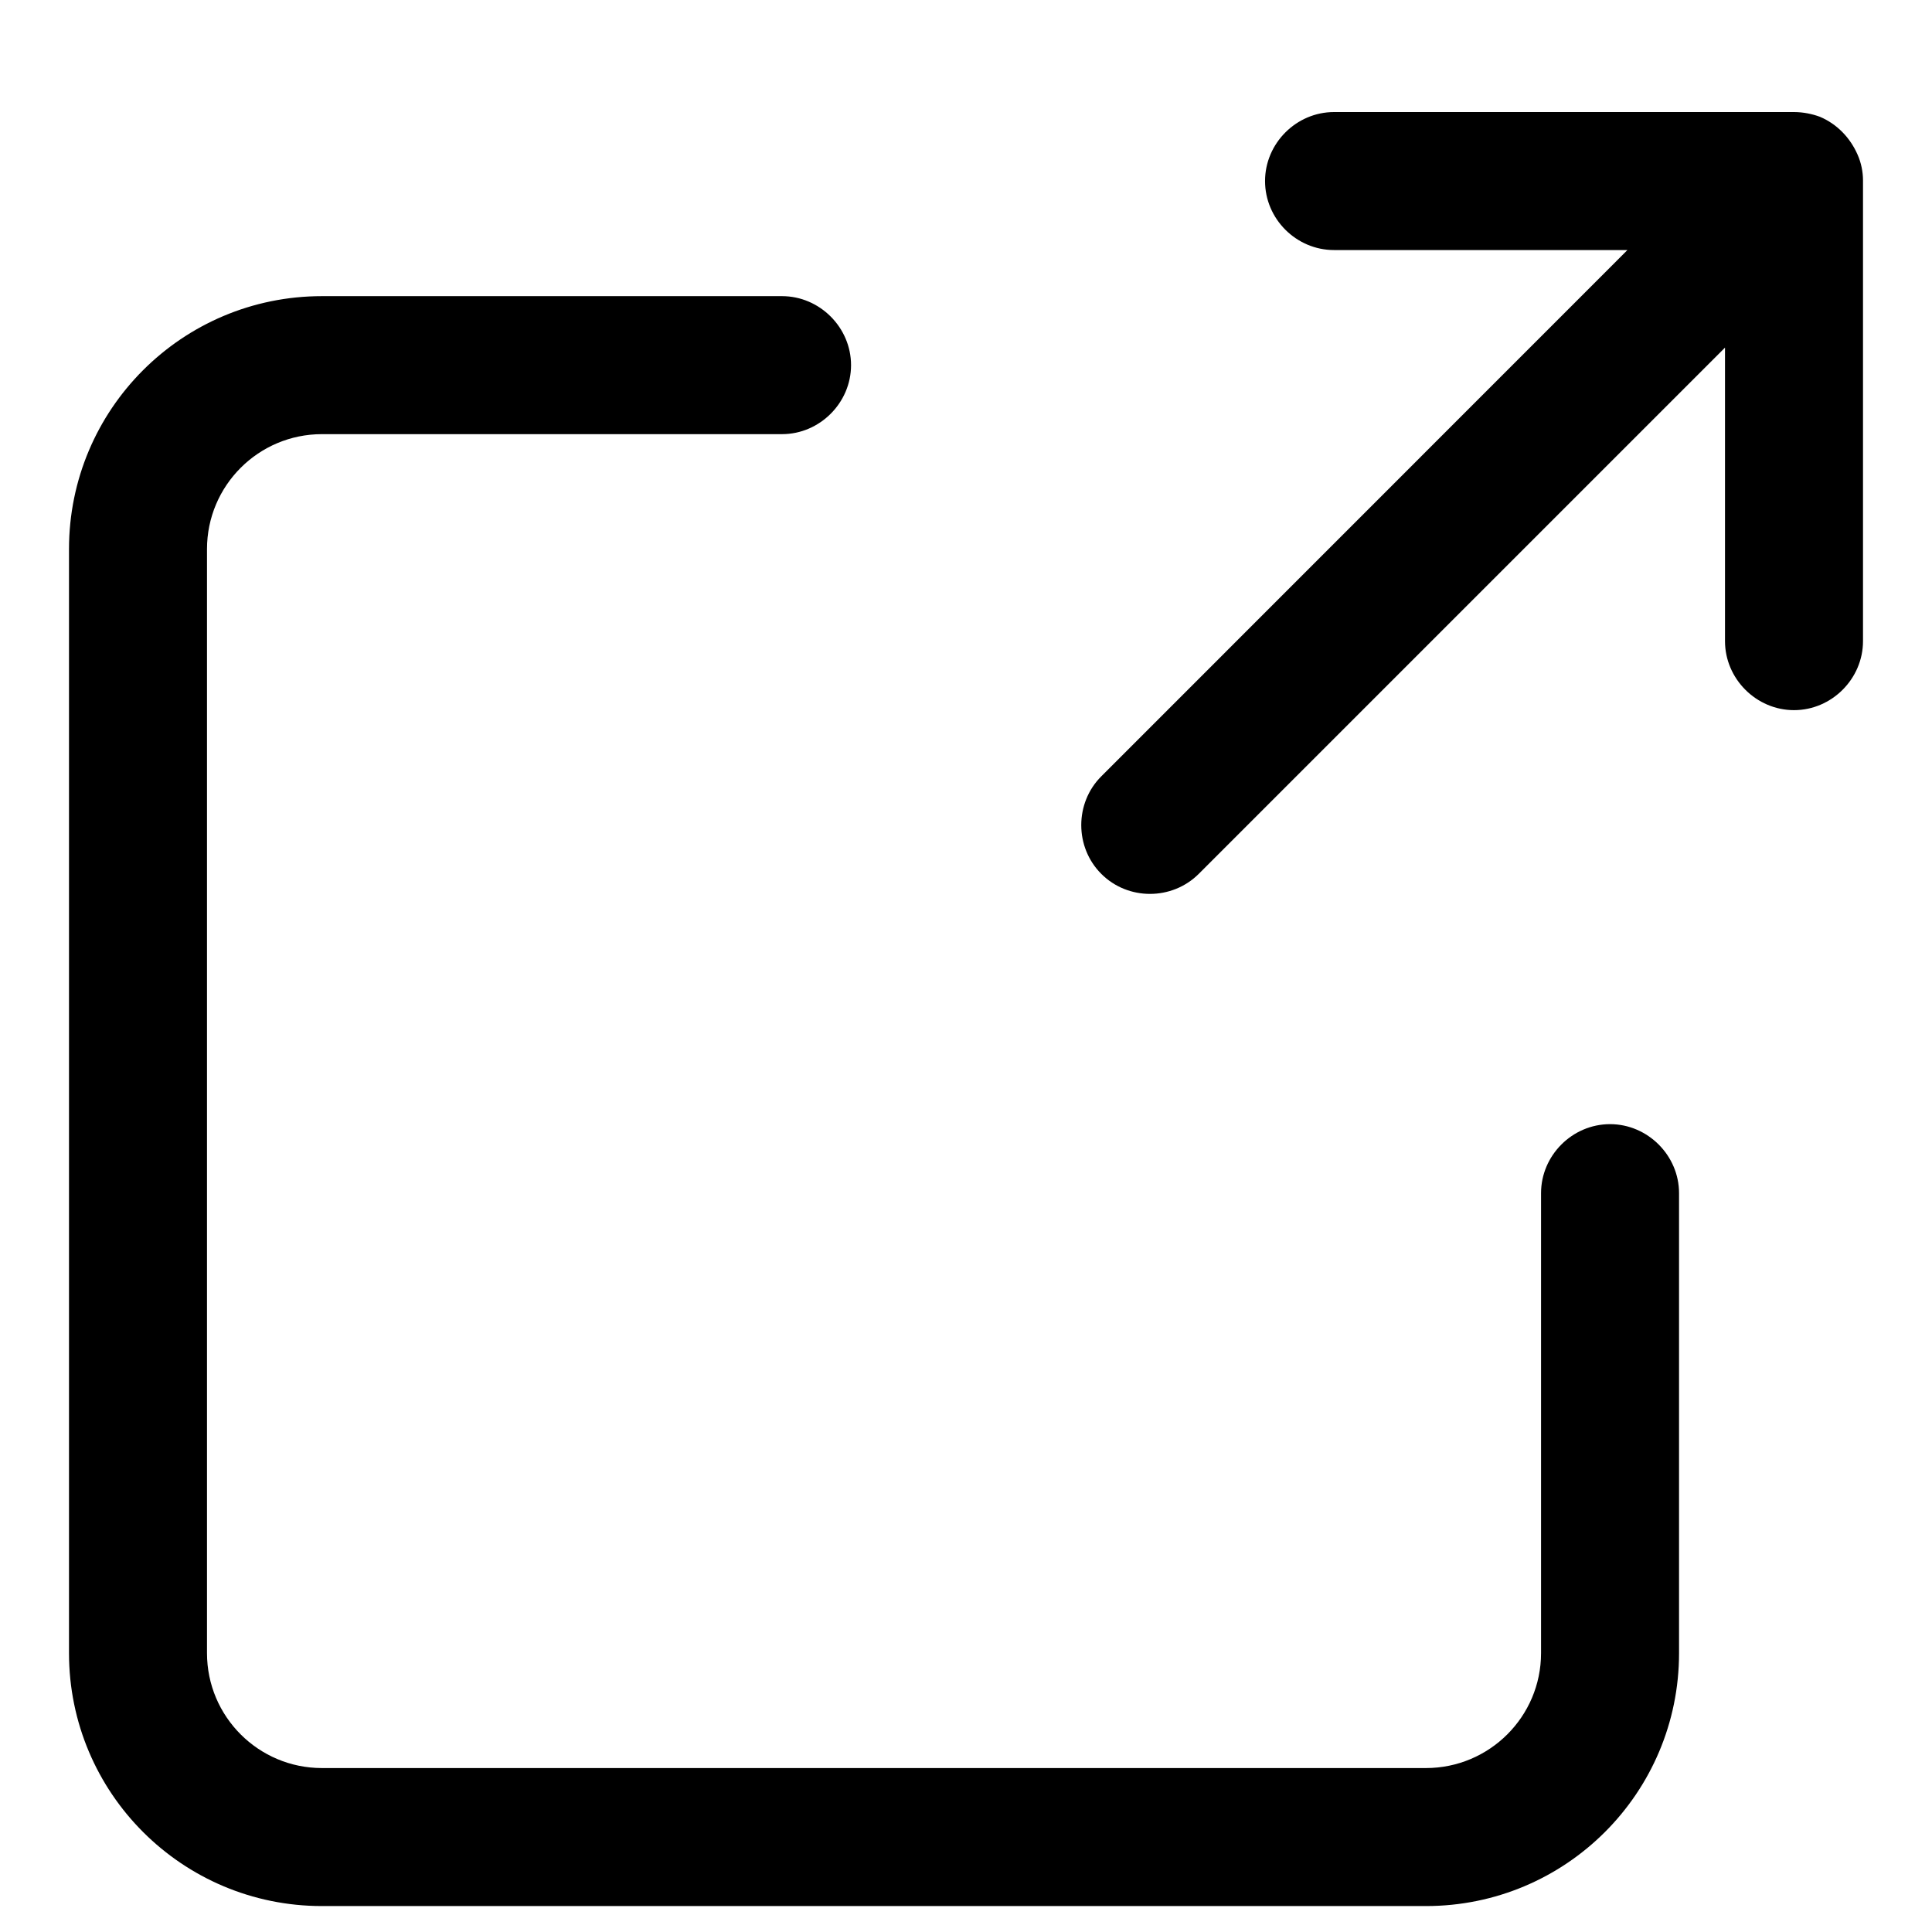
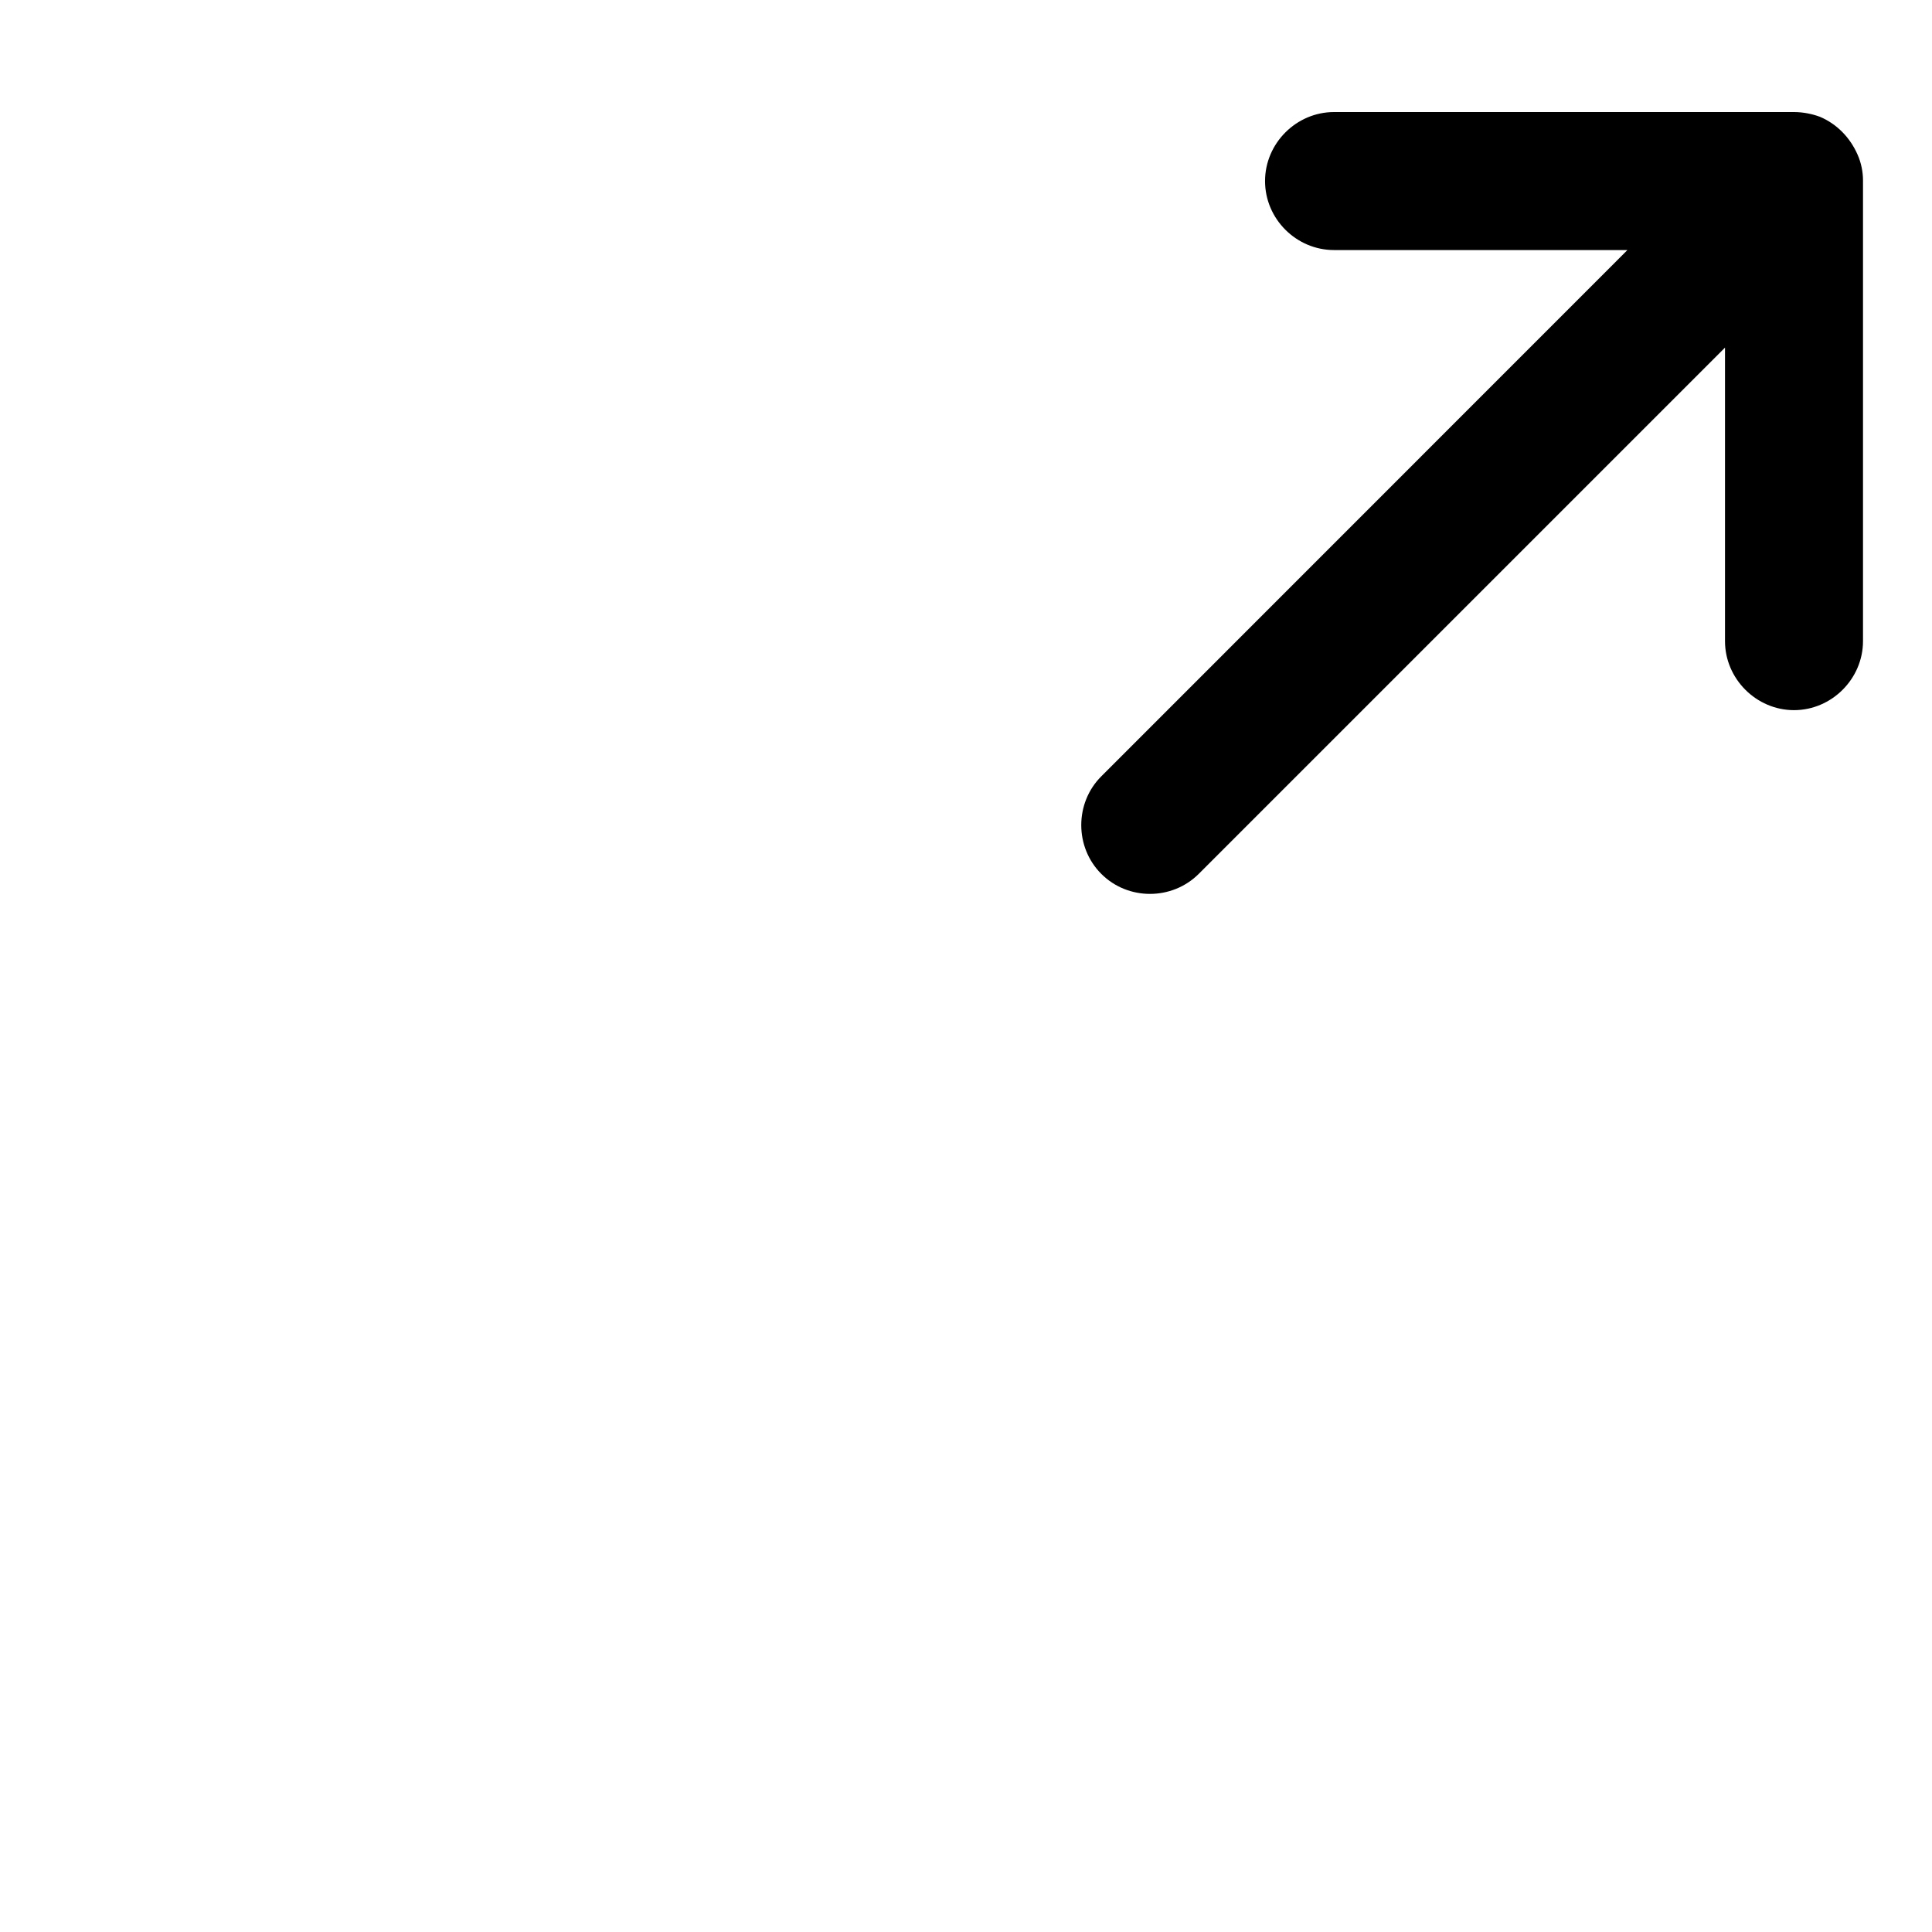
<svg xmlns="http://www.w3.org/2000/svg" width="14" height="14" viewBox="0 0 14 14" fill="none">
  <path d="M13.46 1.119C13.487 1.179 13.5 1.246 13.5 1.306V4.646C13.5 4.919 13.273 5.146 13 5.146C12.727 5.146 12.5 4.919 12.5 4.646V2.519L8.687 6.332C8.493 6.526 8.173 6.526 7.98 6.332C7.787 6.139 7.787 5.819 7.98 5.626L11.793 1.812H9.667C9.393 1.812 9.167 1.586 9.167 1.312C9.167 1.039 9.393 0.812 9.667 0.812H13C13.067 0.812 13.133 0.826 13.187 0.846C13.313 0.899 13.407 0.999 13.46 1.119Z" fill="black" />
-   <path d="M11.167 8.646C11.167 8.373 11.393 8.146 11.667 8.146C11.94 8.146 12.167 8.373 12.167 8.646V11.979C12.167 12.992 11.347 13.812 10.333 13.812H2.333C1.32 13.812 0.5 12.992 0.5 11.979V3.979C0.5 2.966 1.32 2.146 2.333 2.146H5.667C5.94 2.146 6.167 2.373 6.167 2.646C6.167 2.919 5.94 3.146 5.667 3.146H2.333C1.873 3.146 1.5 3.519 1.5 3.979V11.979C1.5 12.439 1.873 12.812 2.333 12.812H10.333C10.793 12.812 11.167 12.439 11.167 11.979V8.646Z" fill="black" />
</svg>